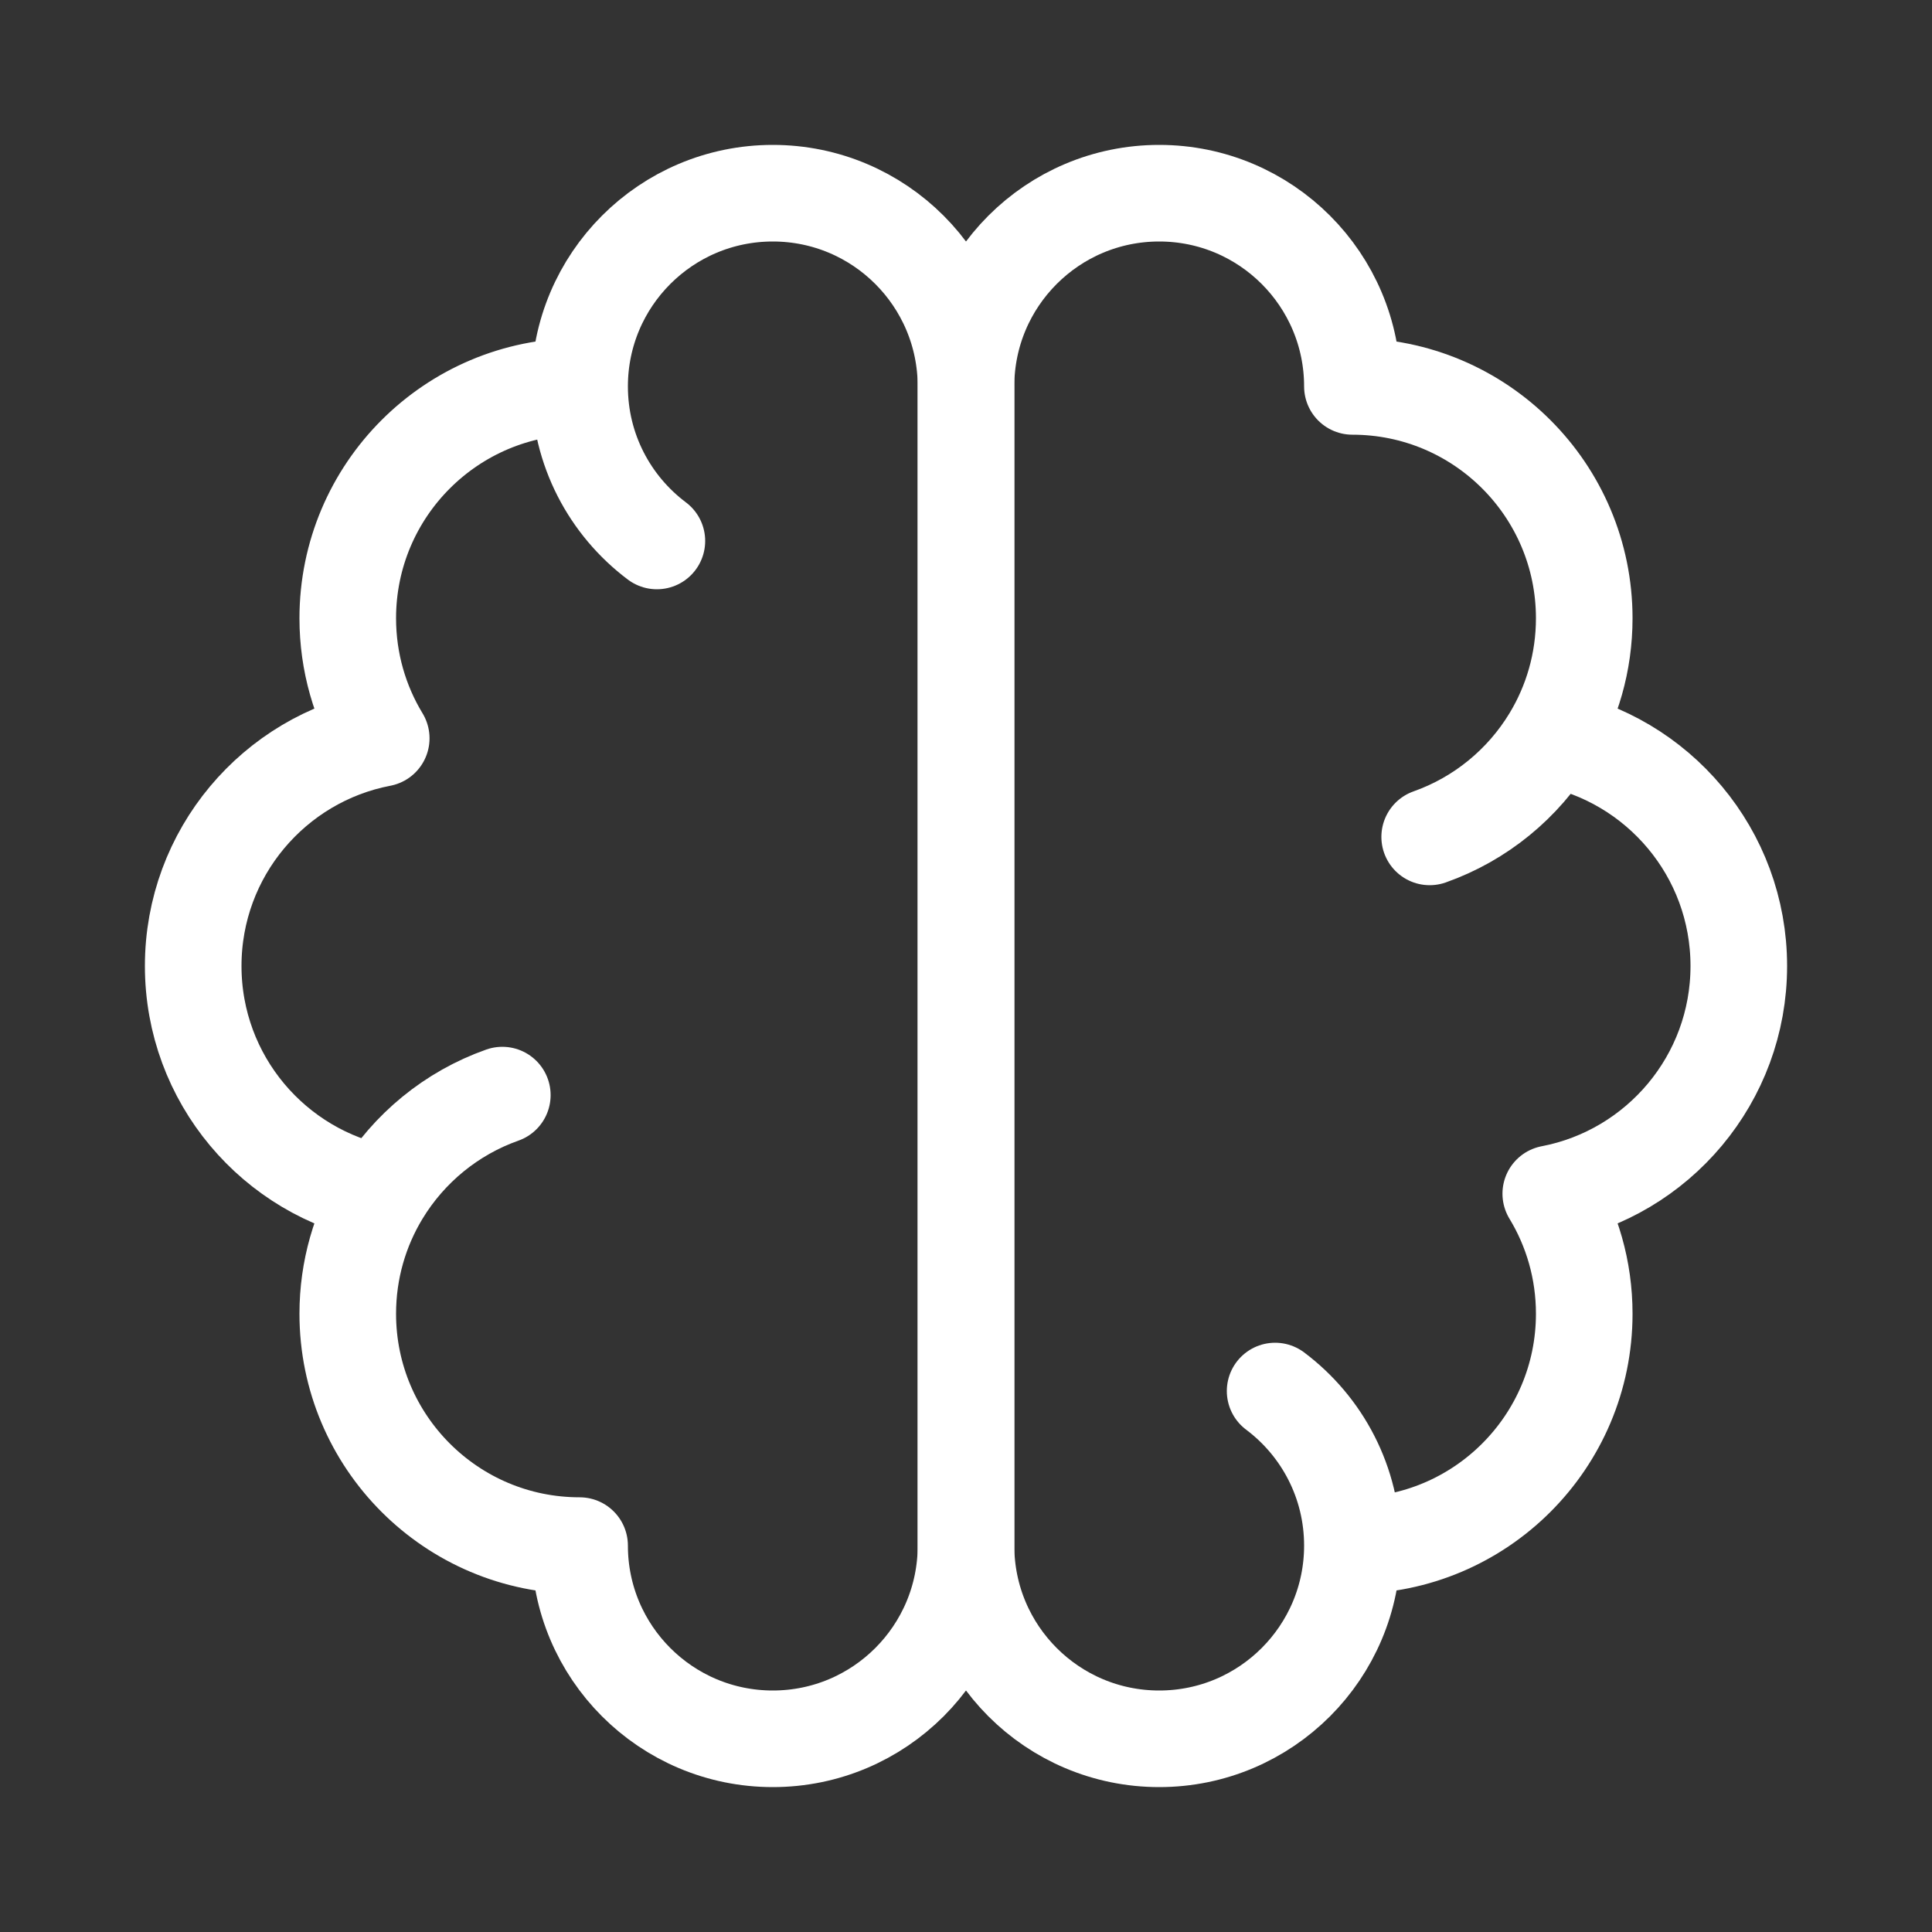
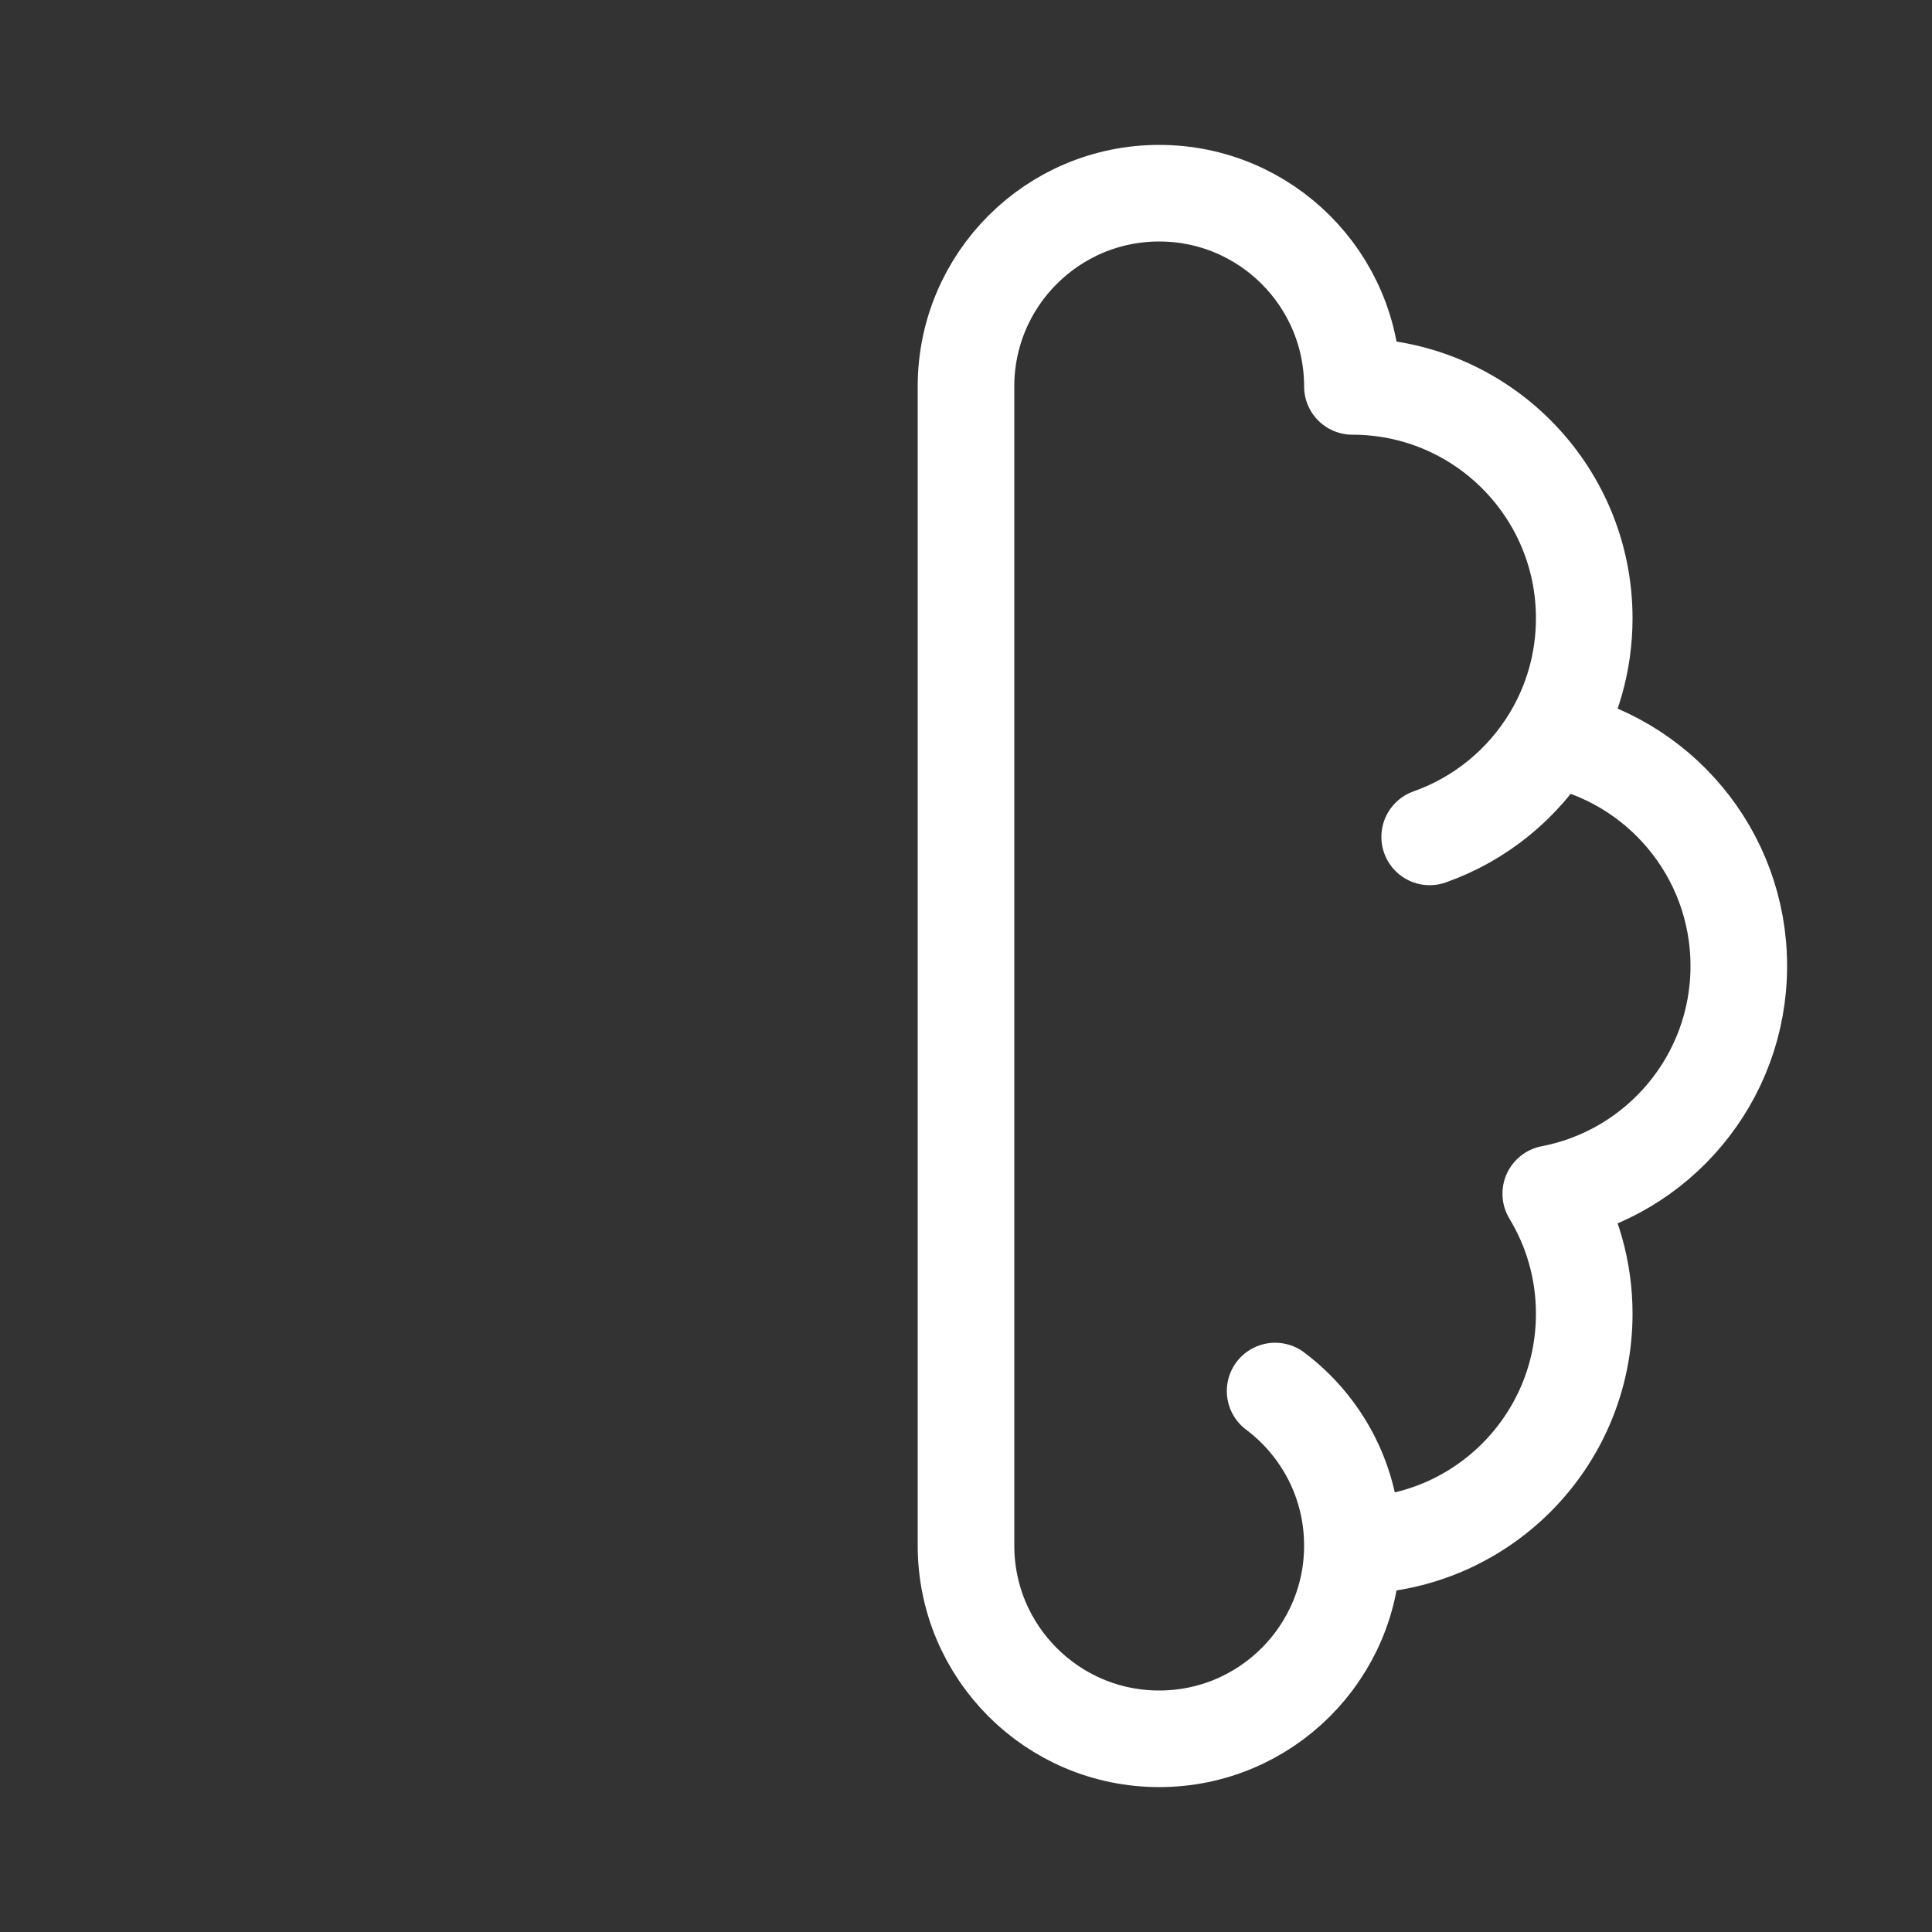
<svg xmlns="http://www.w3.org/2000/svg" fill="none" height="100%" overflow="visible" preserveAspectRatio="none" style="display: block;" viewBox="0 0 40 40" width="100%">
  <rect x="0" y="0" width="40" height="40" fill="#333333" stroke="none" />
  <g id="ai-brain-01">
    <g id="Group 168">
-       <path d="M12 8C9.349 8 7.2 10.149 7.2 12.8C7.2 13.71 7.453 14.561 7.893 15.286C5.676 15.71 4 17.659 4 20C4 22.341 5.676 24.29 7.893 24.714M12 8C12 5.791 13.791 4 16 4C18.209 4 20 5.791 20 8V32C20 34.209 18.209 36 16 36C13.791 36 12 34.209 12 32C9.349 32 7.2 29.851 7.2 27.2C7.2 26.29 7.453 25.439 7.893 24.714M12 8C12 9.309 12.628 10.47 13.6 11.2M7.893 24.714C8.463 23.774 9.347 23.045 10.4 22.673" id="Vector" stroke="white" stroke-linecap="round" stroke-linejoin="round" stroke-width="2" />
      <path d="M28 32C30.651 32 32.8 29.851 32.8 27.2C32.8 26.29 32.547 25.439 32.107 24.714C34.324 24.29 36 22.341 36 20C36 17.659 34.324 15.71 32.107 15.286M28 32C28 34.209 26.209 36 24 36C21.791 36 20 34.209 20 32L20 8C20 5.791 21.791 4 24 4C26.209 4 28 5.791 28 8C30.651 8 32.8 10.149 32.8 12.8C32.8 13.71 32.547 14.561 32.107 15.286M28 32C28 30.691 27.372 29.529 26.4 28.8M32.107 15.286C31.537 16.226 30.653 16.955 29.6 17.327" id="Vector_2" stroke="white" stroke-linecap="round" stroke-linejoin="round" stroke-width="2" />
    </g>
  </g>
</svg>